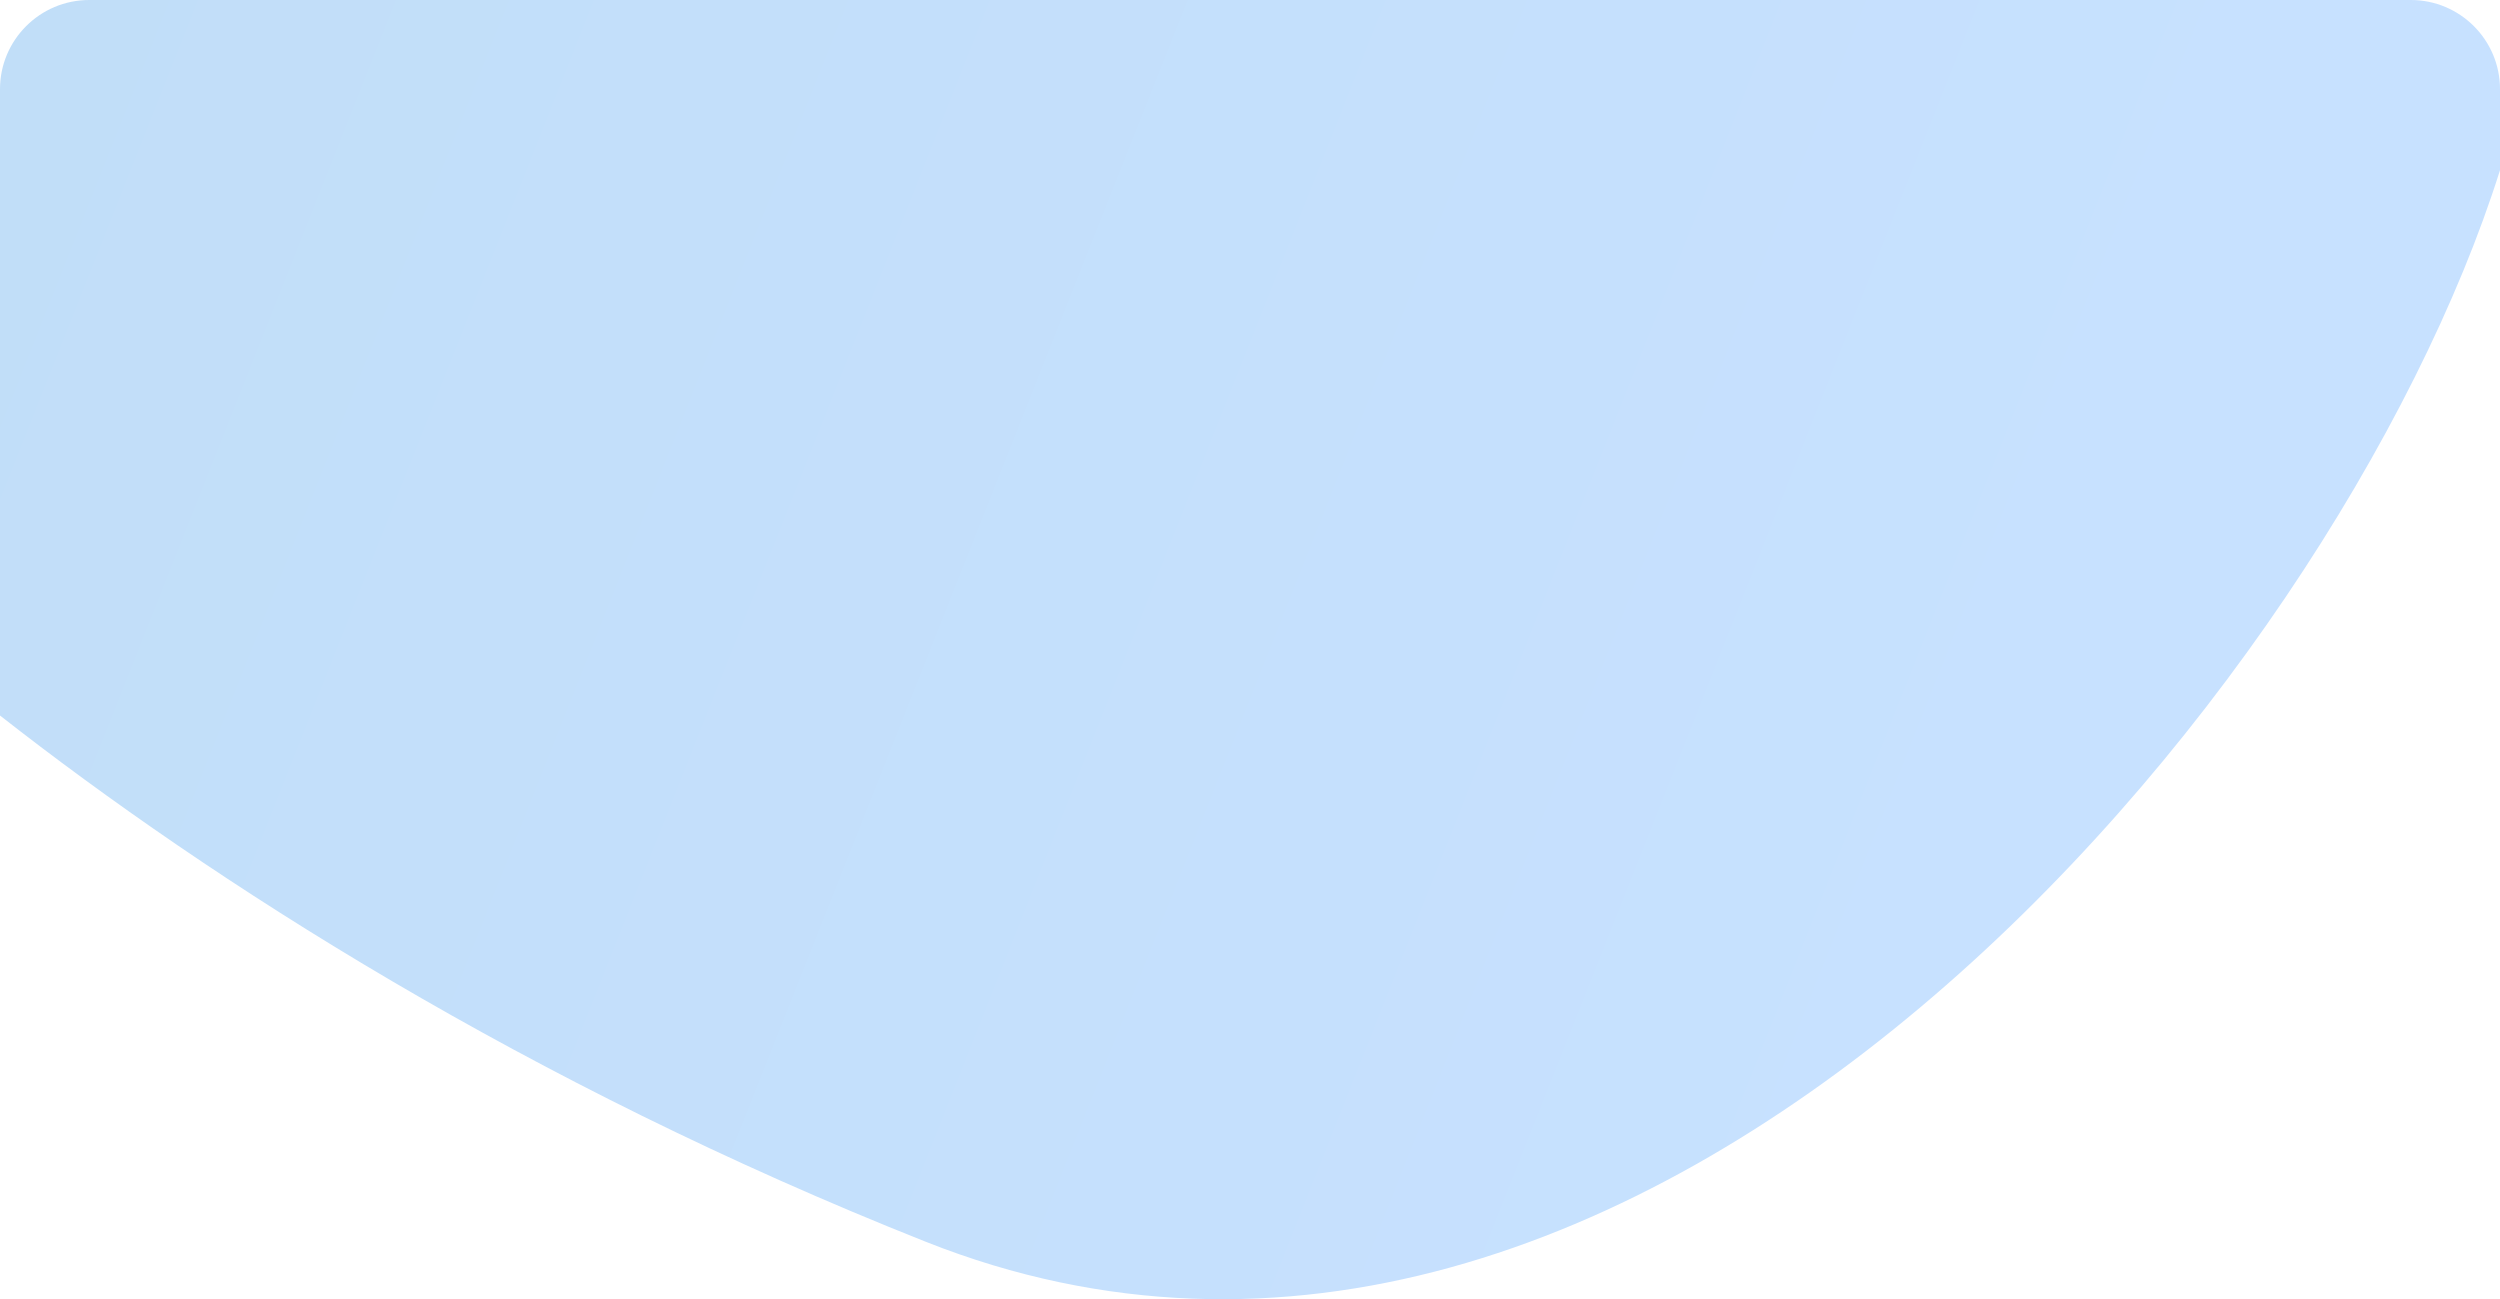
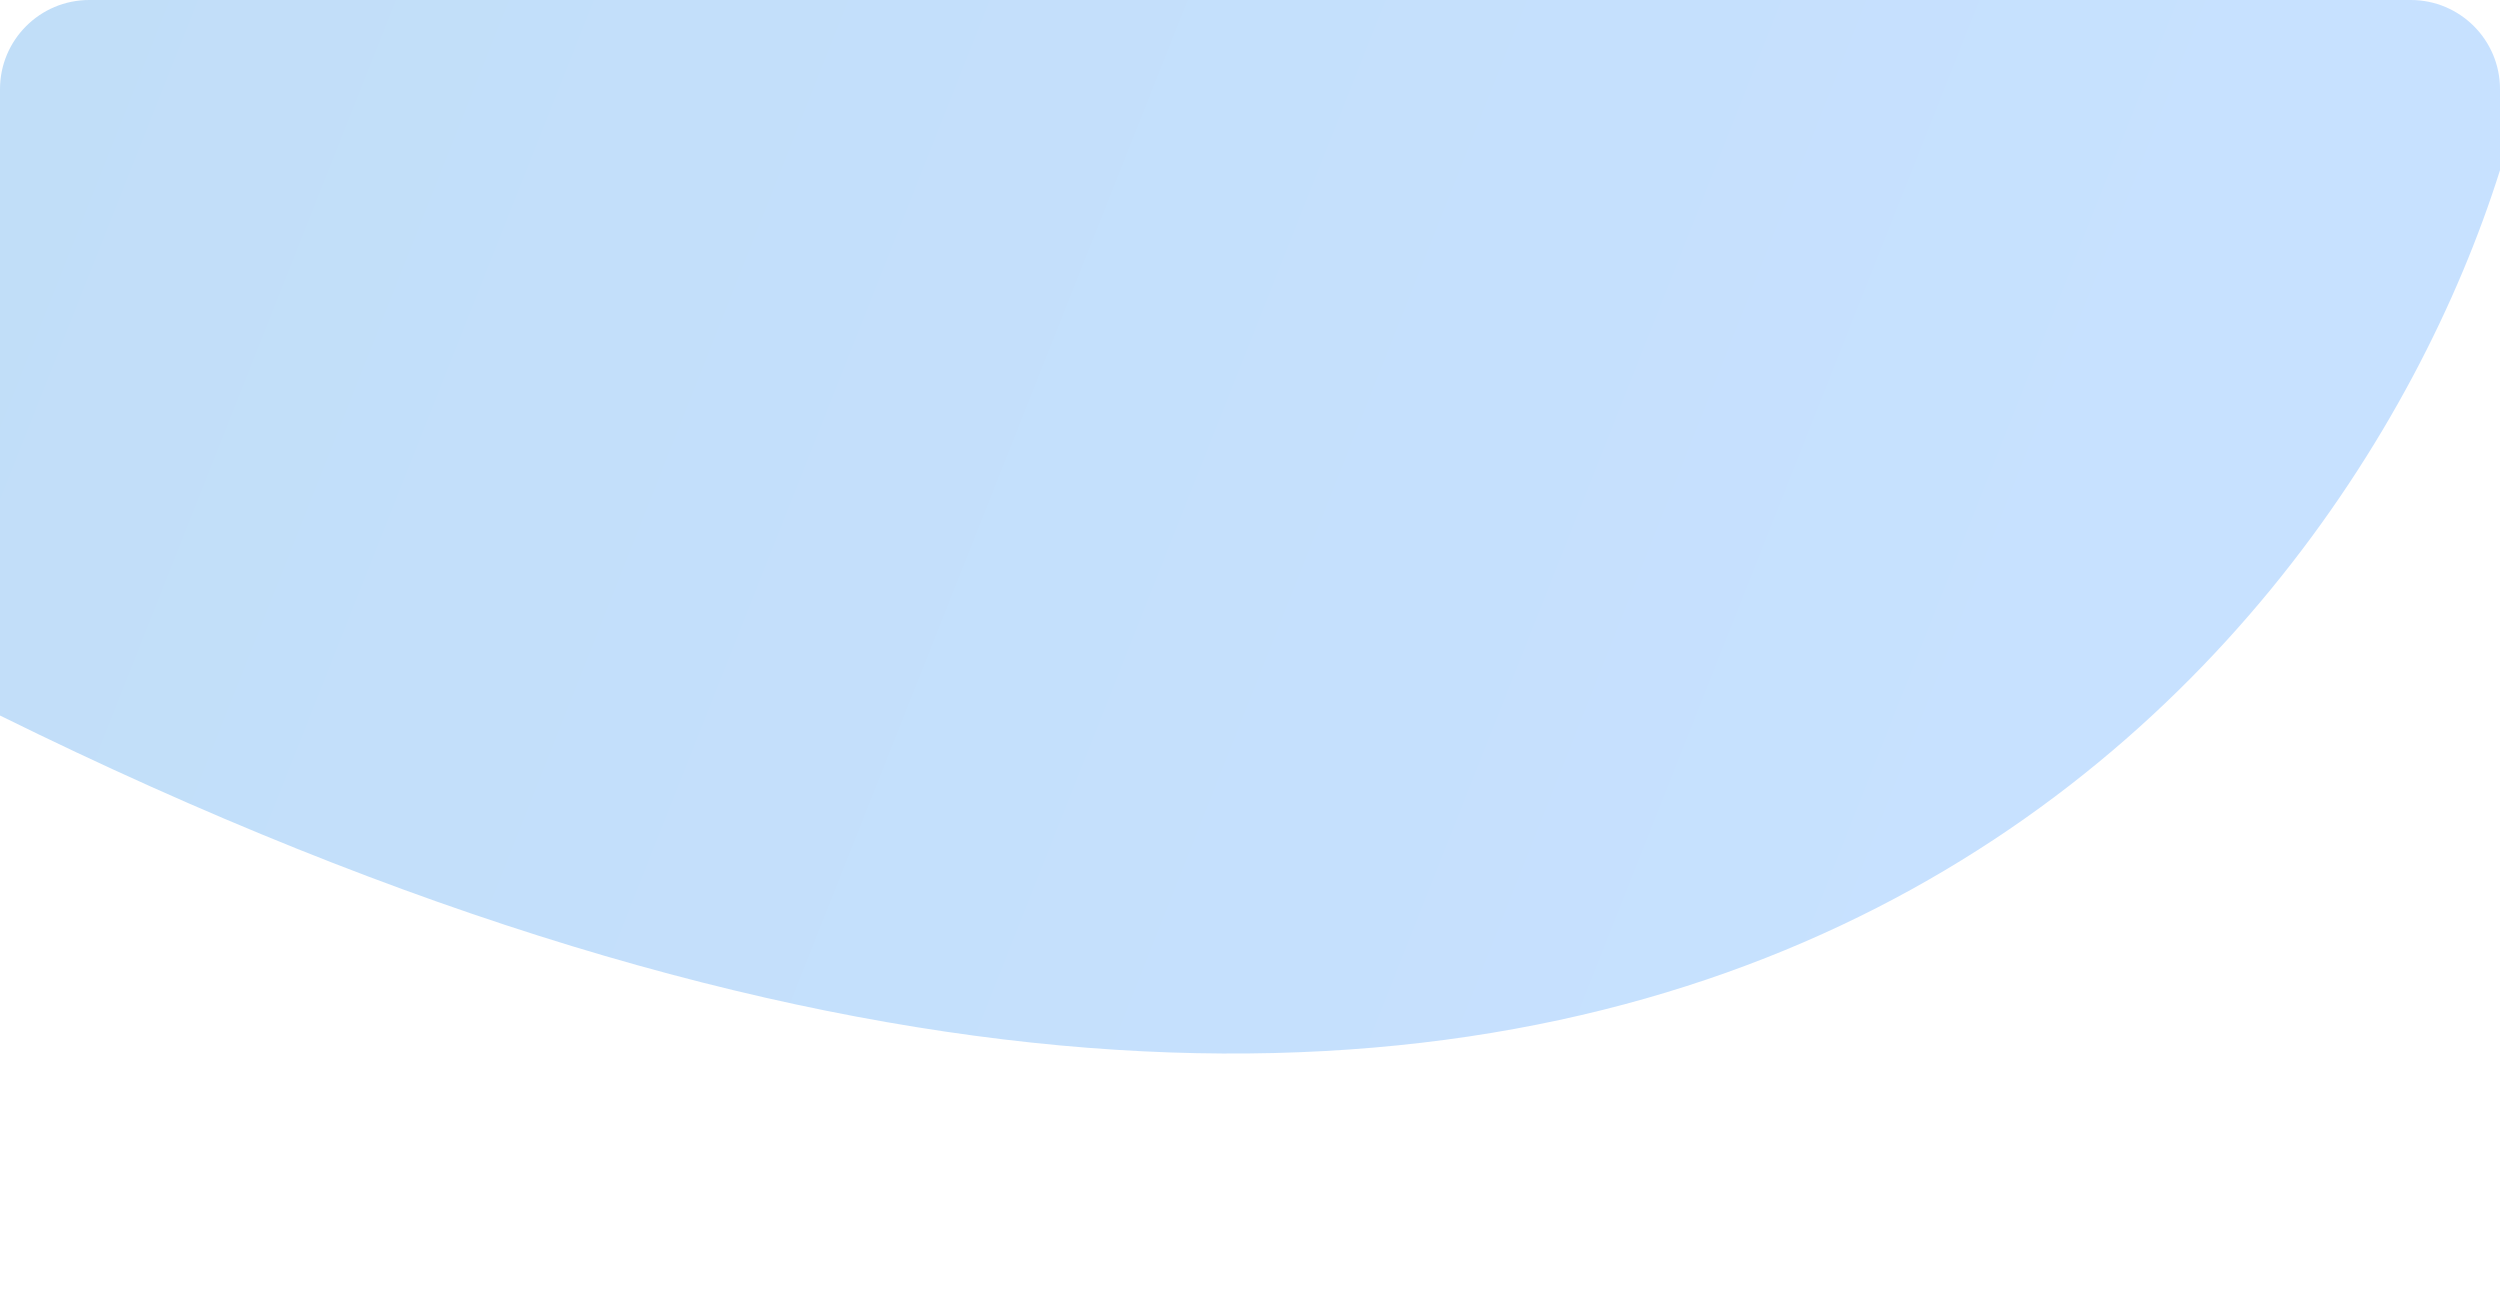
<svg xmlns="http://www.w3.org/2000/svg" width="381" height="198" viewBox="0 0 381 198" fill="none">
-   <path d="M0 109.045C32.195 134.274 80.137 165.053 141.093 189.248C250.099 232.516 355.987 105.388 381 25.939V13.591C381 6.085 374.908 4.92769e-05 367.393 4.82519e-05L13.607 0C6.092 -1.02496e-06 5.76955e-06 6.085 5.34892e-06 13.591L0 109.045Z" fill="url(#paint0_linear)" />
+   <path d="M0 109.045C250.099 232.516 355.987 105.388 381 25.939V13.591C381 6.085 374.908 4.92769e-05 367.393 4.82519e-05L13.607 0C6.092 -1.02496e-06 5.76955e-06 6.085 5.34892e-06 13.591L0 109.045Z" fill="url(#paint0_linear)" />
  <defs>
    <linearGradient id="paint0_linear" x1="0.001" y1="-1.58156e-05" x2="312.856" y2="124.02" gradientUnits="userSpaceOnUse">
      <stop stop-color="#C1DEF8" />
      <stop offset="1" stop-color="#C7E1FF" />
    </linearGradient>
  </defs>
</svg>